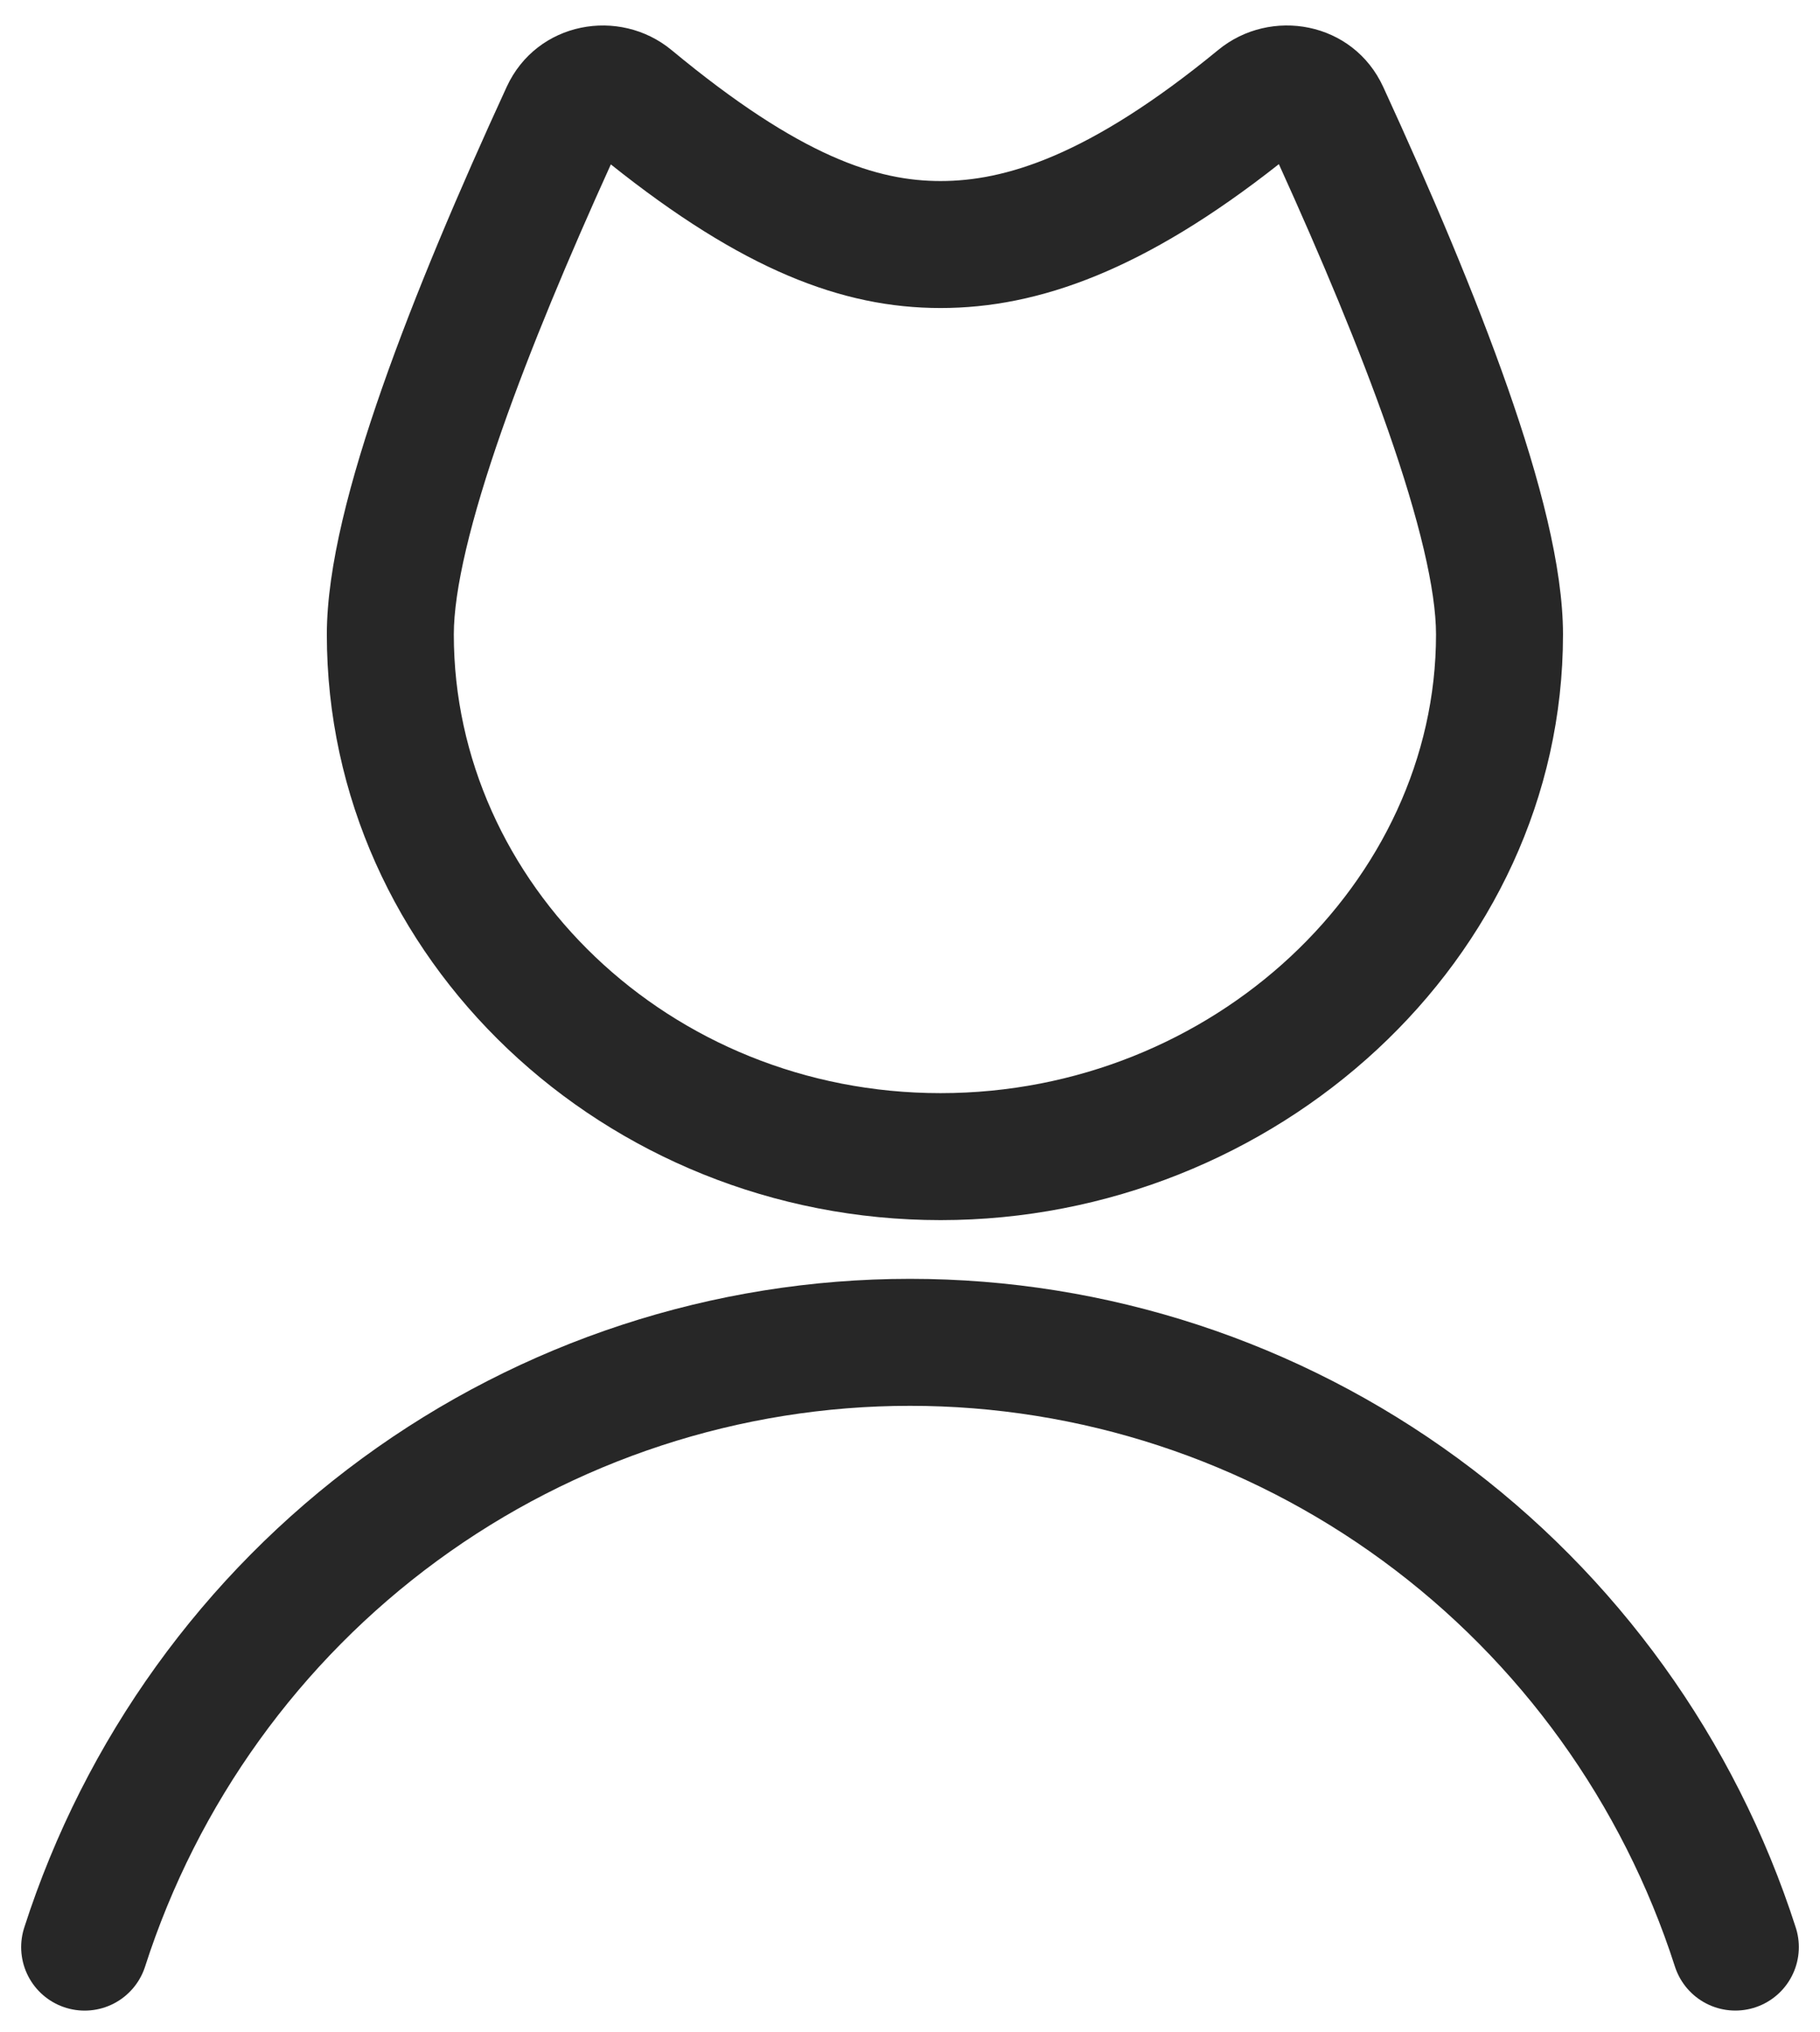
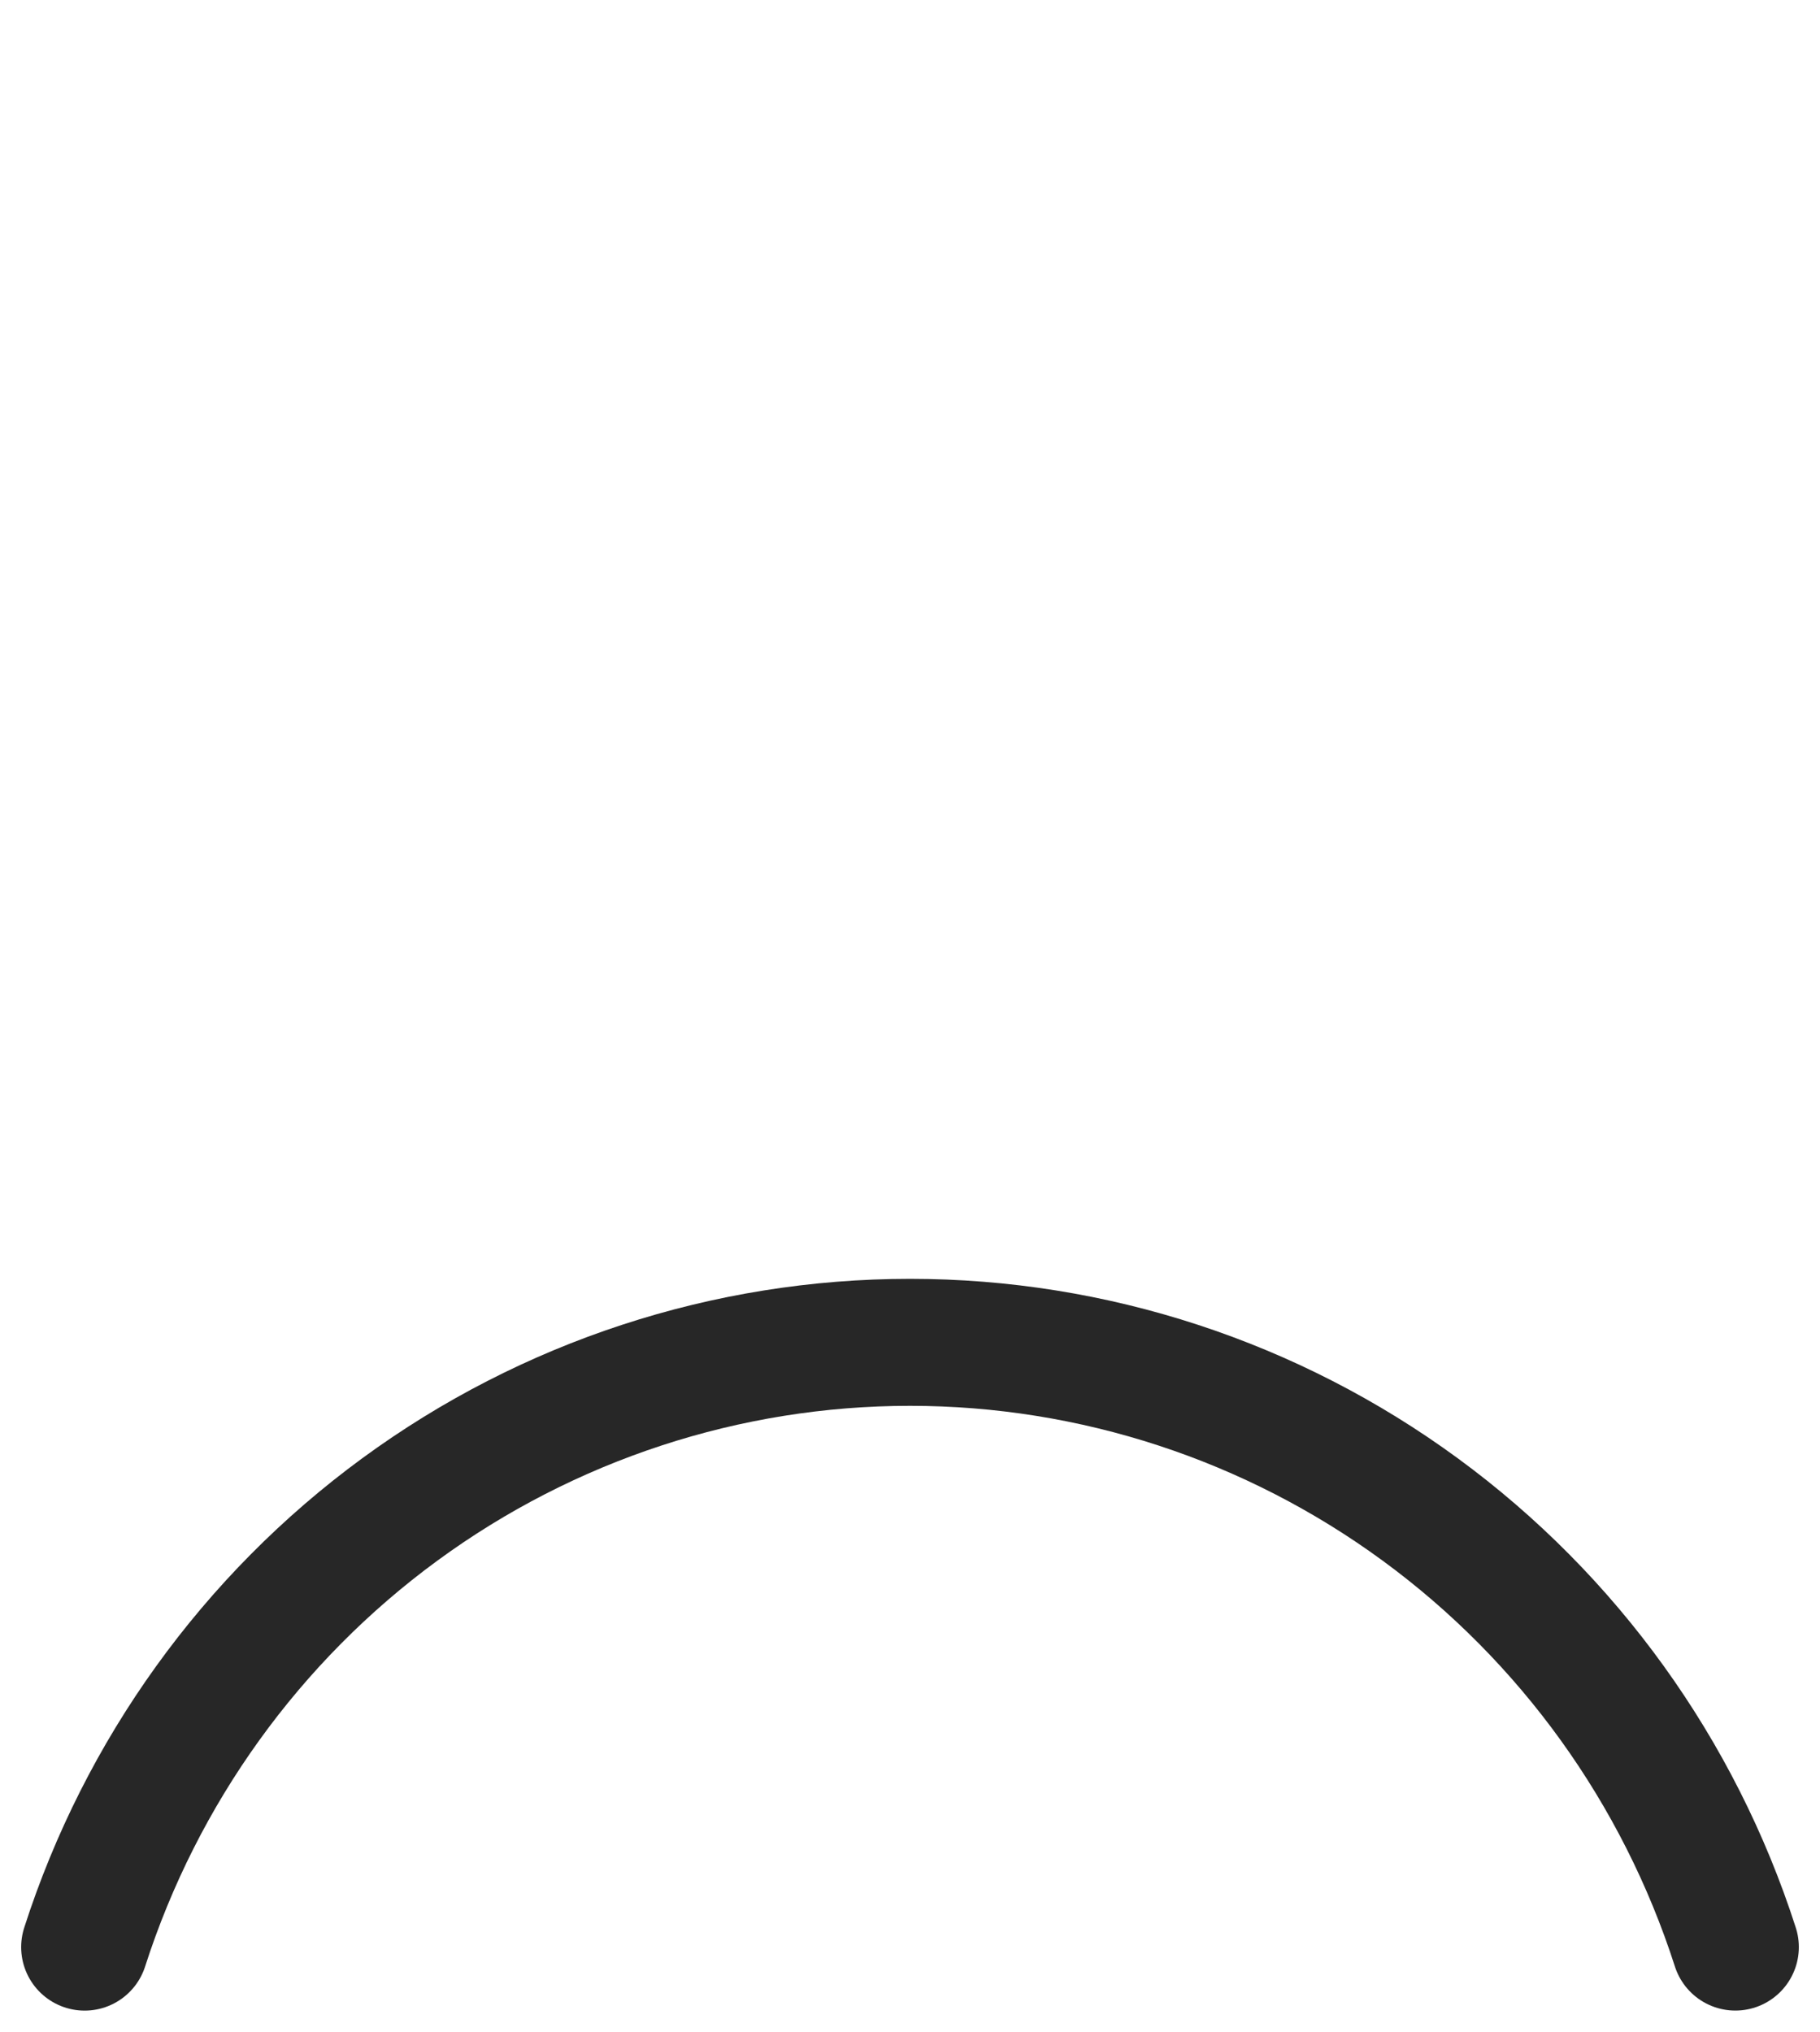
<svg xmlns="http://www.w3.org/2000/svg" width="43" height="48" viewBox="0 0 43 48" fill="none">
  <path d="M2 46C3.335 41.848 5.941 38.229 9.444 35.662C12.948 33.095 17.168 31.712 21.5 31.712C25.832 31.712 30.052 33.095 33.556 35.662C37.059 38.228 39.665 41.847 41 45.999" stroke="#272727" stroke-width="3" stroke-linecap="round" stroke-linejoin="round" />
-   <path fill-rule="evenodd" clip-rule="evenodd" d="M32.681 2.055C31.969 0.505 30.018 0.166 28.785 1.178C25.706 3.707 23.721 4.277 22.222 4.277C20.746 4.277 18.936 3.728 15.869 1.185C14.634 0.162 12.681 0.507 11.97 2.055C10.85 4.49 9.801 6.955 9.029 9.161C8.273 11.321 7.722 13.396 7.722 14.989C7.722 22.658 14.293 28.825 22.222 28.825C30.119 28.825 36.928 22.688 36.928 14.989C36.928 13.396 36.378 11.321 35.622 9.161C34.849 6.955 33.8 4.49 32.681 2.055ZM22.222 25.825C28.67 25.825 33.928 20.831 33.928 14.989C33.928 13.941 33.534 12.278 32.79 10.152C32.12 8.238 31.214 6.078 30.215 3.878C27.047 6.375 24.542 7.277 22.222 7.277C19.884 7.277 17.533 6.359 14.432 3.884C13.435 6.082 12.53 8.239 11.861 10.152C11.116 12.278 10.722 13.941 10.722 14.989C10.722 20.86 15.806 25.825 22.222 25.825Z" fill="#272727" />
</svg>